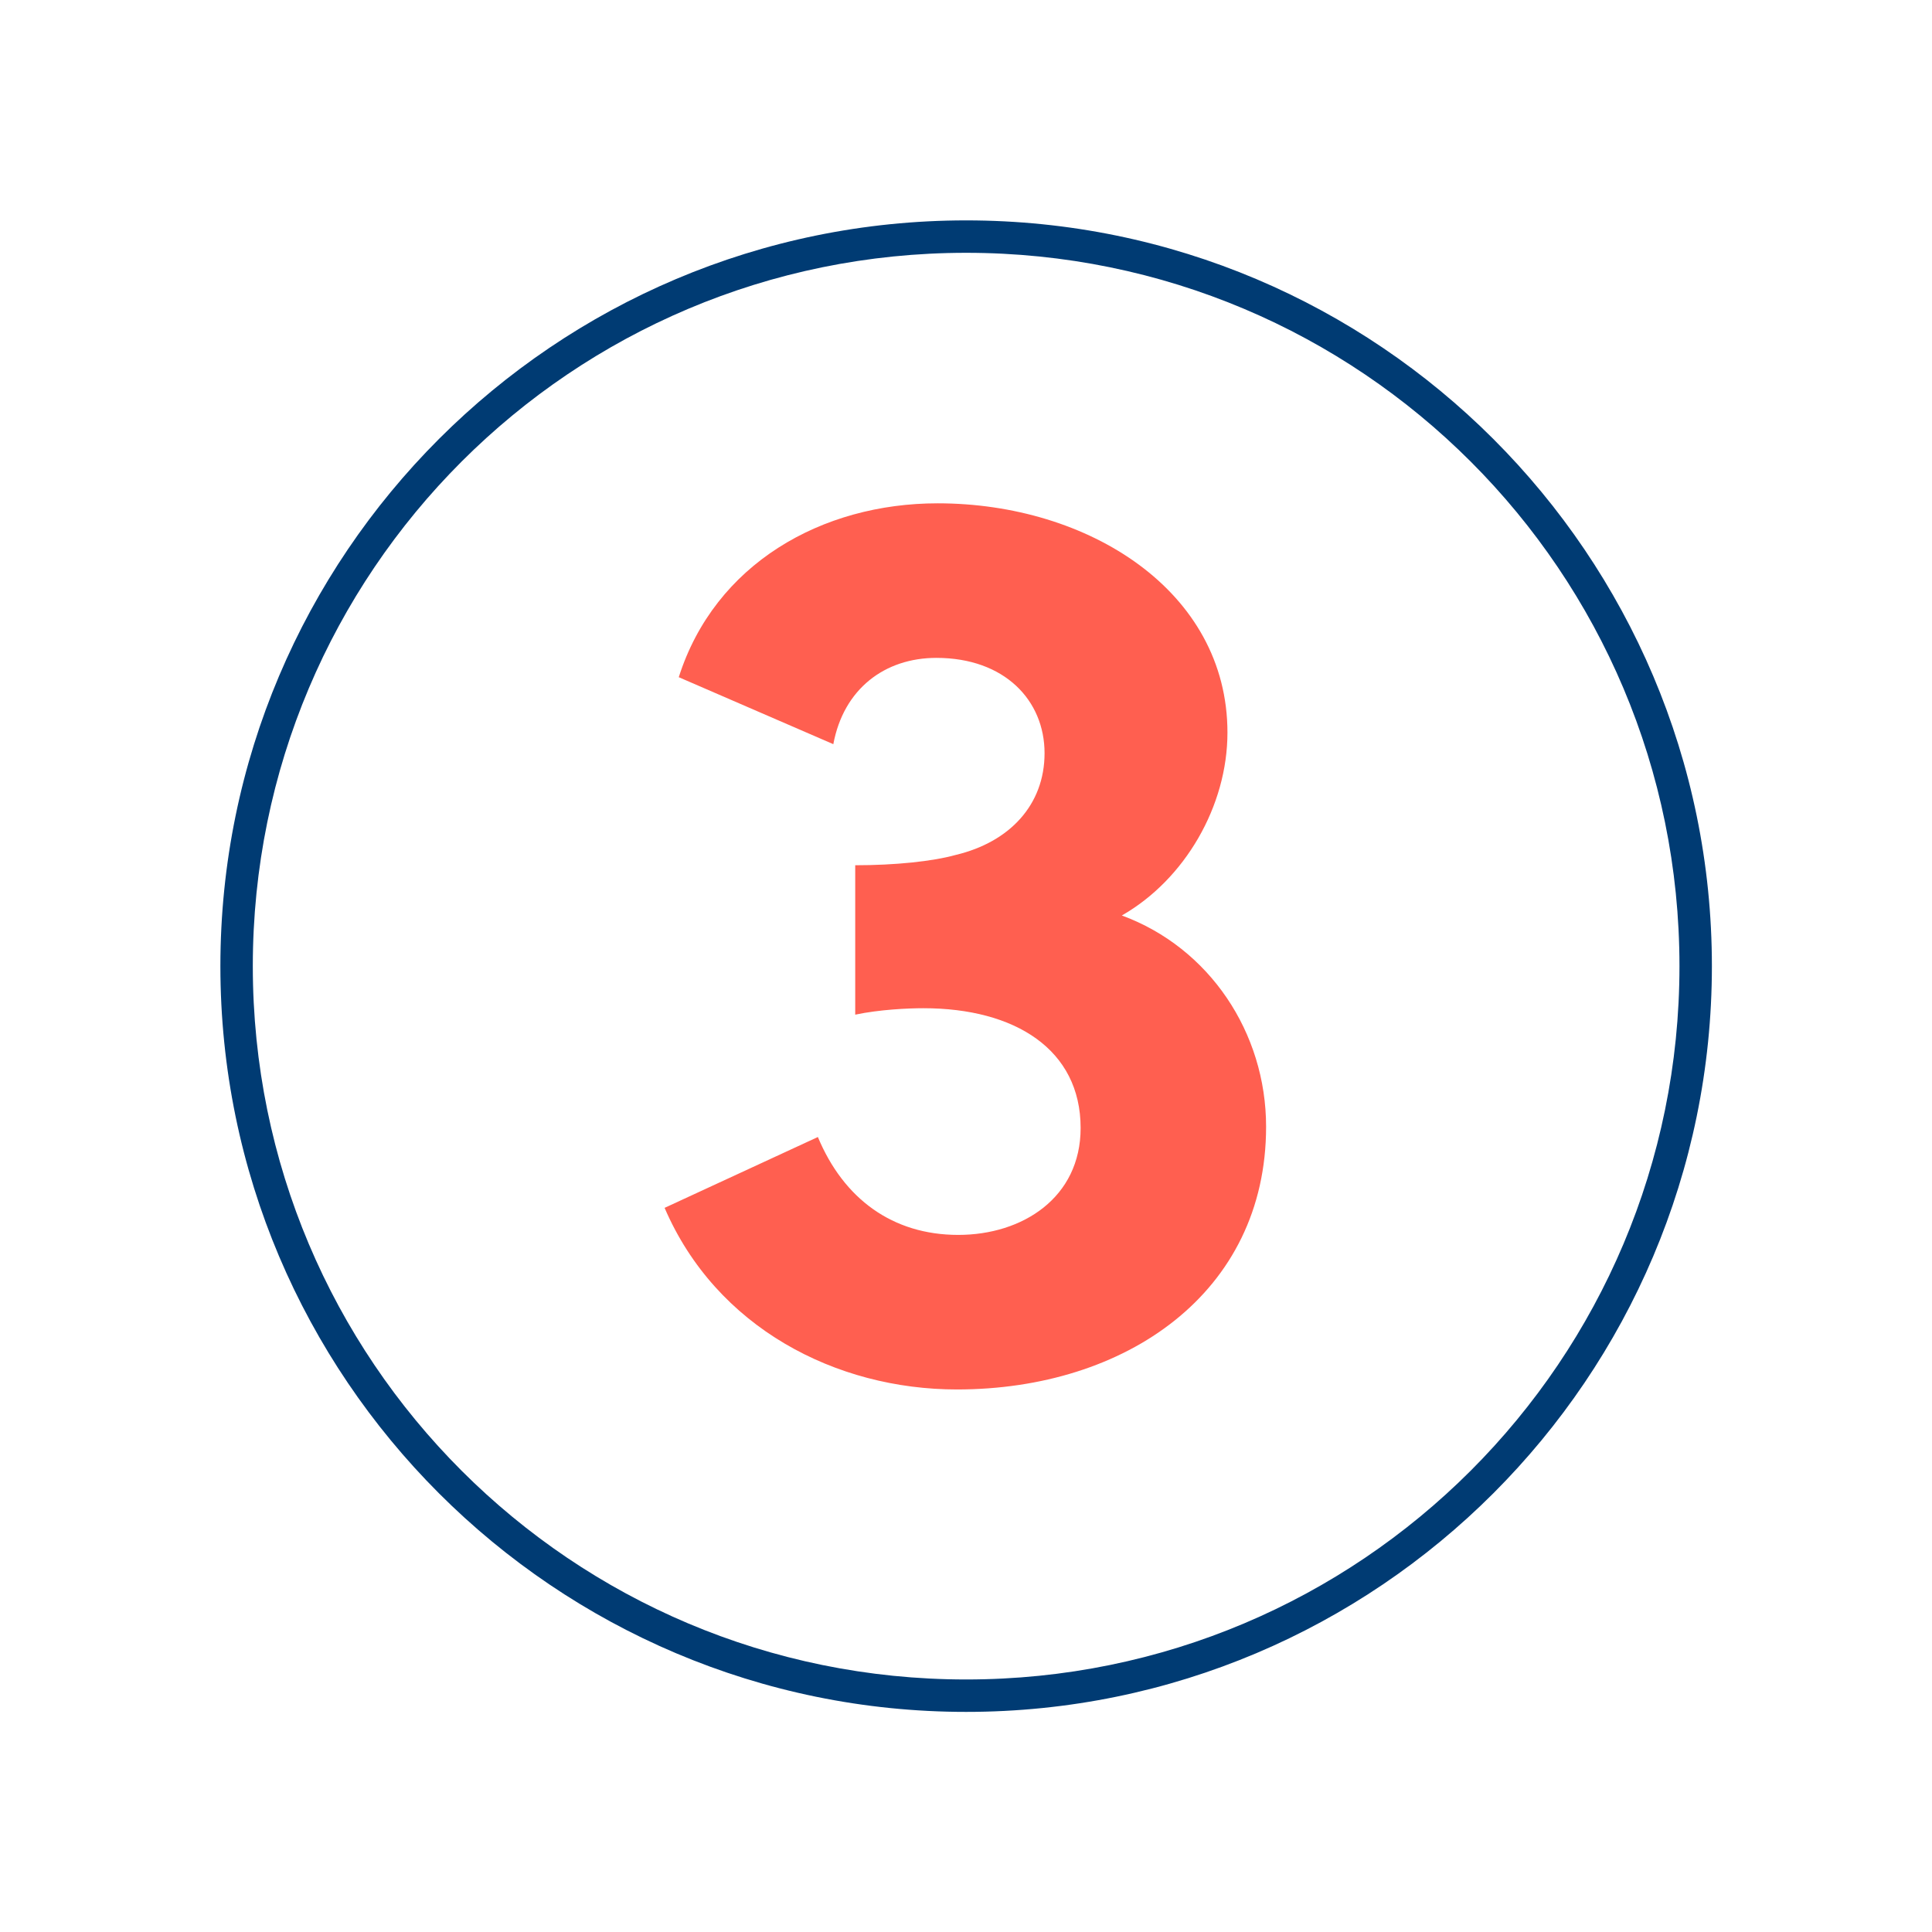
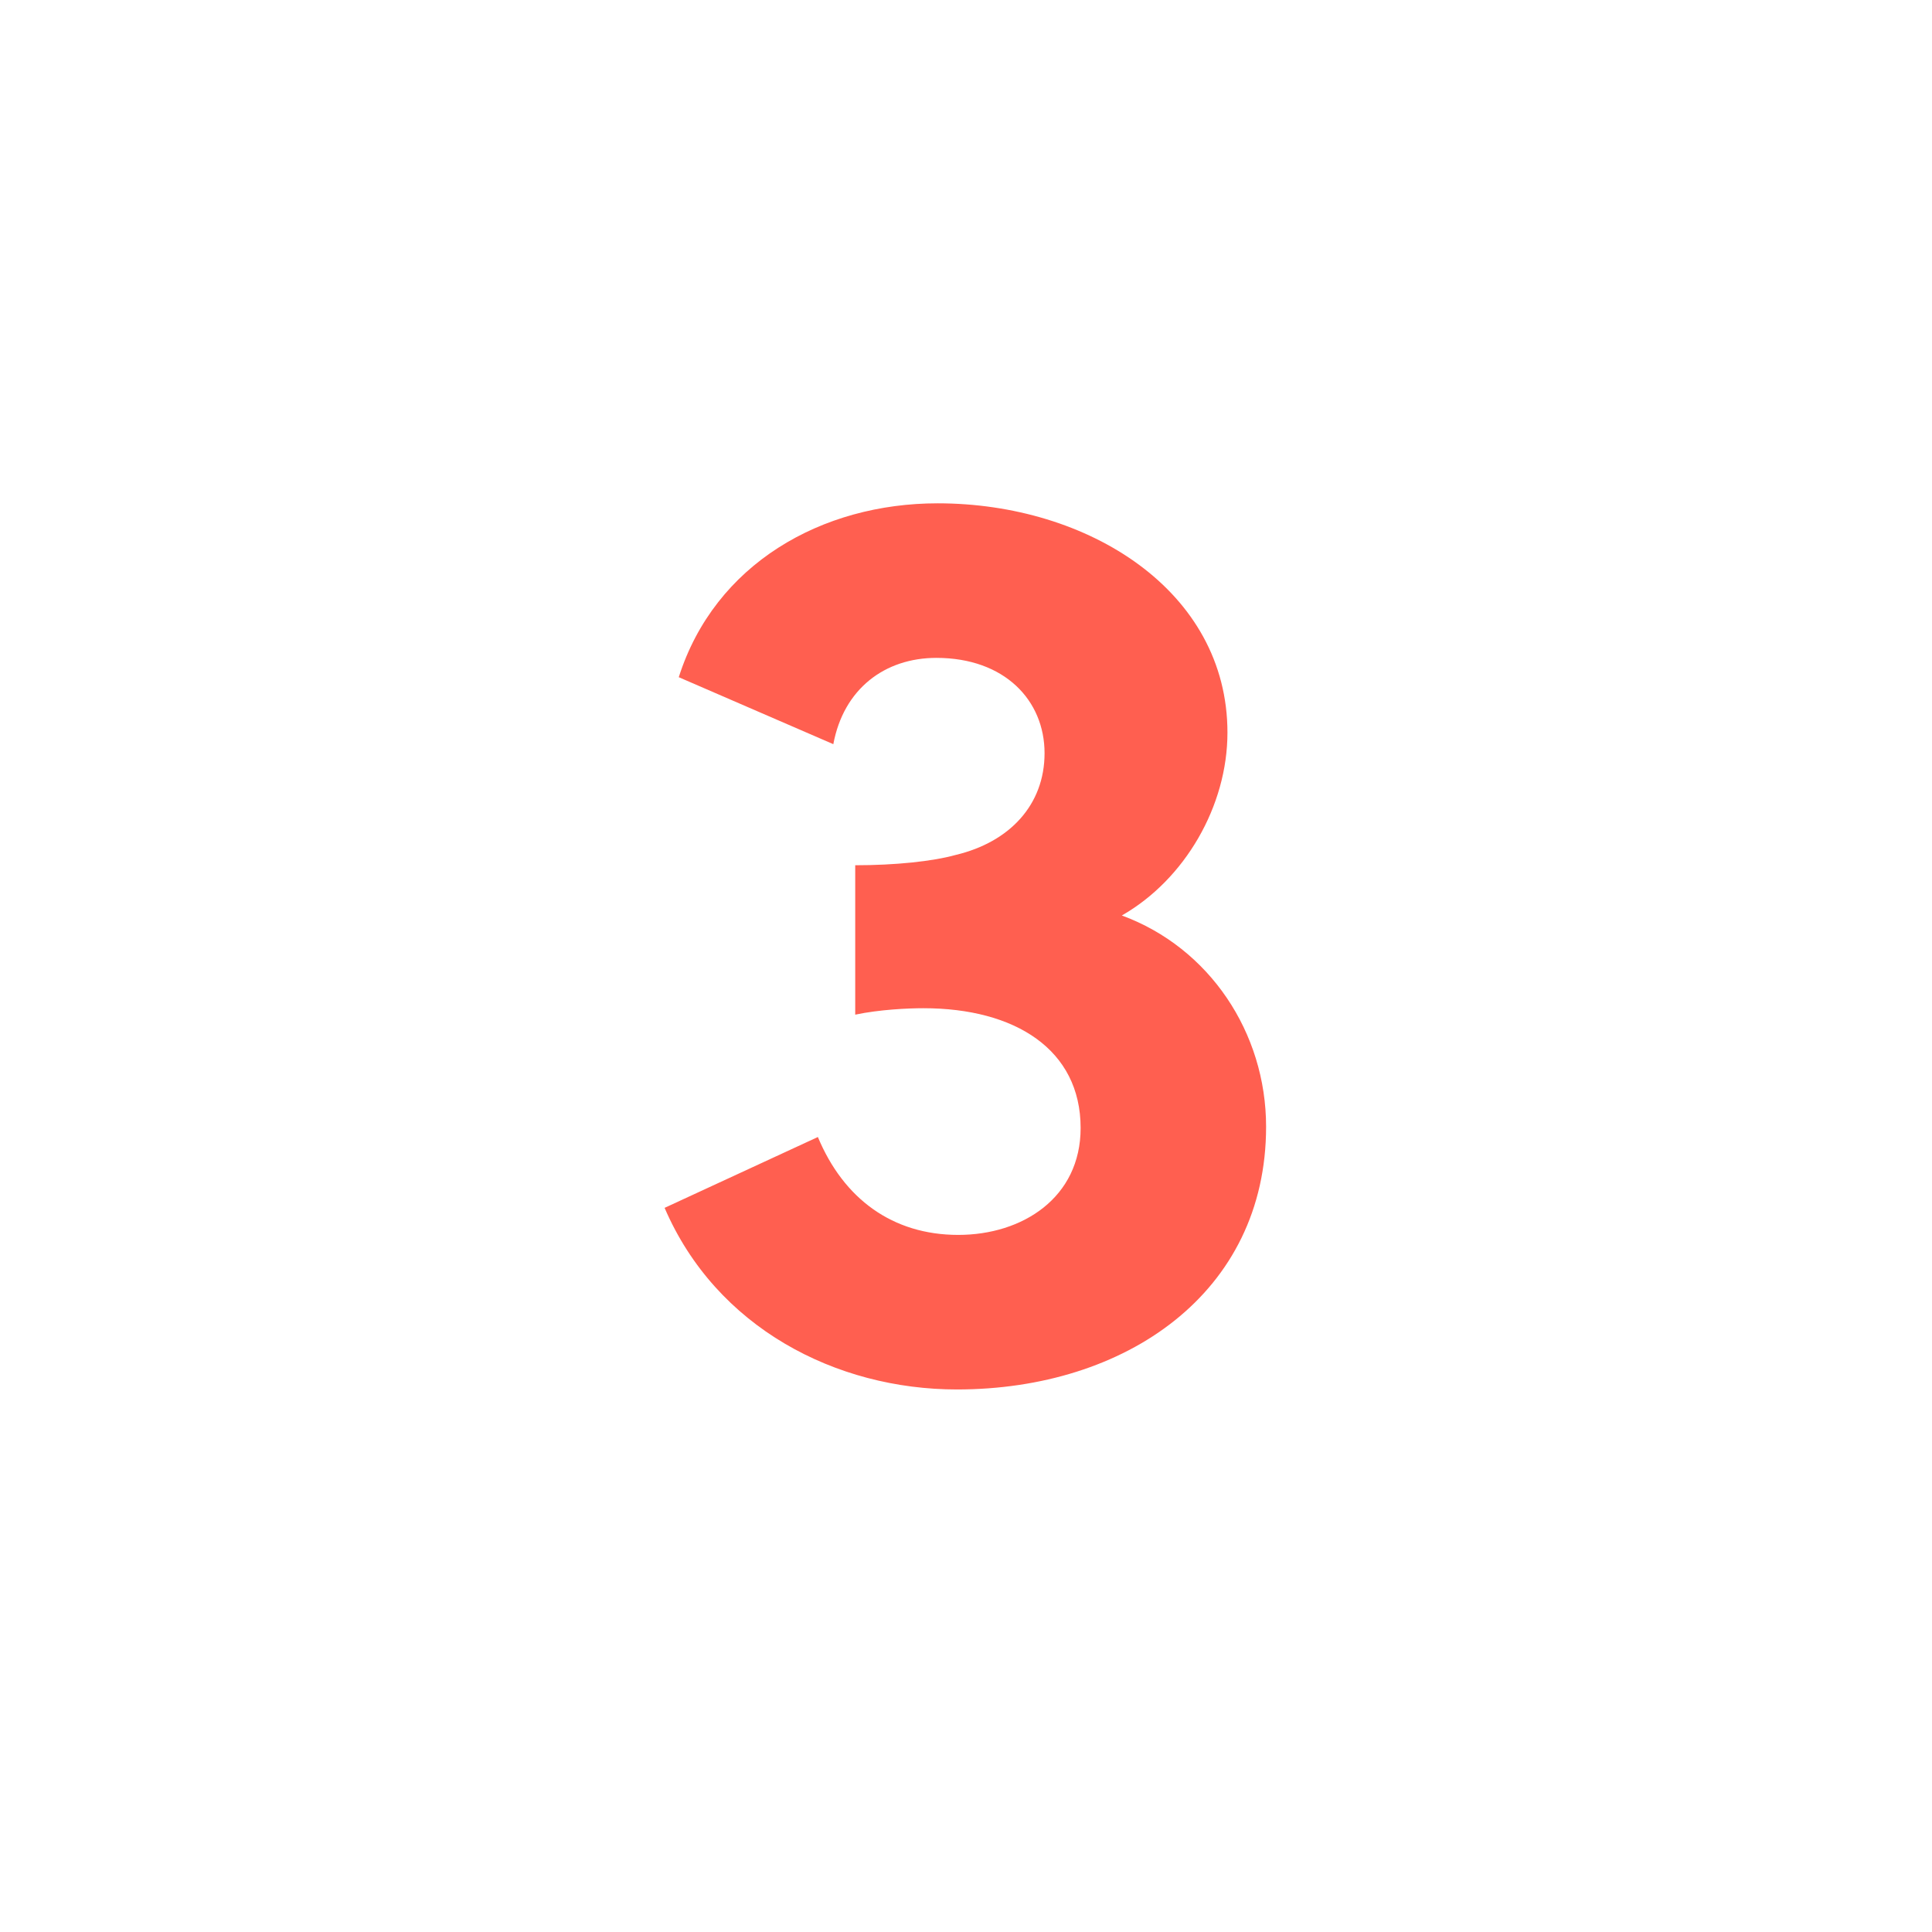
<svg xmlns="http://www.w3.org/2000/svg" xmlns:xlink="http://www.w3.org/1999/xlink" width="375pt" height="375pt" viewBox="0 0 375 375" version="1.2">
  <defs>
    <g>
      <symbol overflow="visible" id="glyph0-0">
        <path style="stroke:none;" d="M 44 -69.75 C 48.75 -70.75 54.25 -71 57.25 -71 C 75 -71 87.75 -63 87.75 -47.75 C 87.75 -34.25 76.5 -27 64 -27 C 51.25 -27 41.75 -34 36.75 -46 L 7 -32.25 C 17 -9 40.25 3 63.75 3 C 96.5 3 123.75 -15.75 123.75 -48 C 123.75 -66.25 112.75 -82.75 95.75 -89 C 108 -96 116.25 -110.25 116.25 -124.5 C 116.25 -152 89.25 -169 60 -169 C 37.5 -169 16.75 -157.25 9.75 -135.25 L 39.75 -122.25 C 41.75 -133 49.75 -139 59.75 -139 C 73 -139 80.75 -130.75 80.75 -120.5 C 80.75 -110.5 74 -103.25 63.5 -100.75 C 59 -99.5 51.75 -98.75 44 -98.75 Z M 44 -69.75 " />
      </symbol>
    </g>
    <clipPath id="clip1">
      <path d="M 42.777 42.777 L 332.277 42.777 L 332.277 332.277 L 42.777 332.277 Z M 42.777 42.777 " />
    </clipPath>
  </defs>
  <g id="surface1">
    <g clip-path="url(#clip1)" clip-rule="nonzero">
-       <path style=" stroke:none;fill-rule:nonzero;fill:rgb(0%,23.14%,45.099%);fill-opacity:1;" d="M 187.527 42.777 C 107.664 42.777 42.777 107.664 42.777 187.527 C 42.777 267.395 107.664 332.277 187.527 332.277 C 267.395 332.277 332.277 267.395 332.277 187.527 C 332.277 107.664 267.395 42.777 187.527 42.777 Z M 187.527 49.07 C 264.078 49.07 325.984 110.98 325.984 187.527 C 325.984 264.078 264.078 325.984 187.527 325.984 C 110.98 325.984 49.07 264.078 49.07 187.527 C 49.07 110.98 110.98 49.07 187.527 49.07 Z M 187.527 49.07 " />
-     </g>
+       </g>
    <g style="fill:rgb(100%,37.25%,31.369%);fill-opacity:1;">
      <use xlink:href="#glyph0-0" x="121.998" y="266.694" />
    </g>
  </g>
</svg>